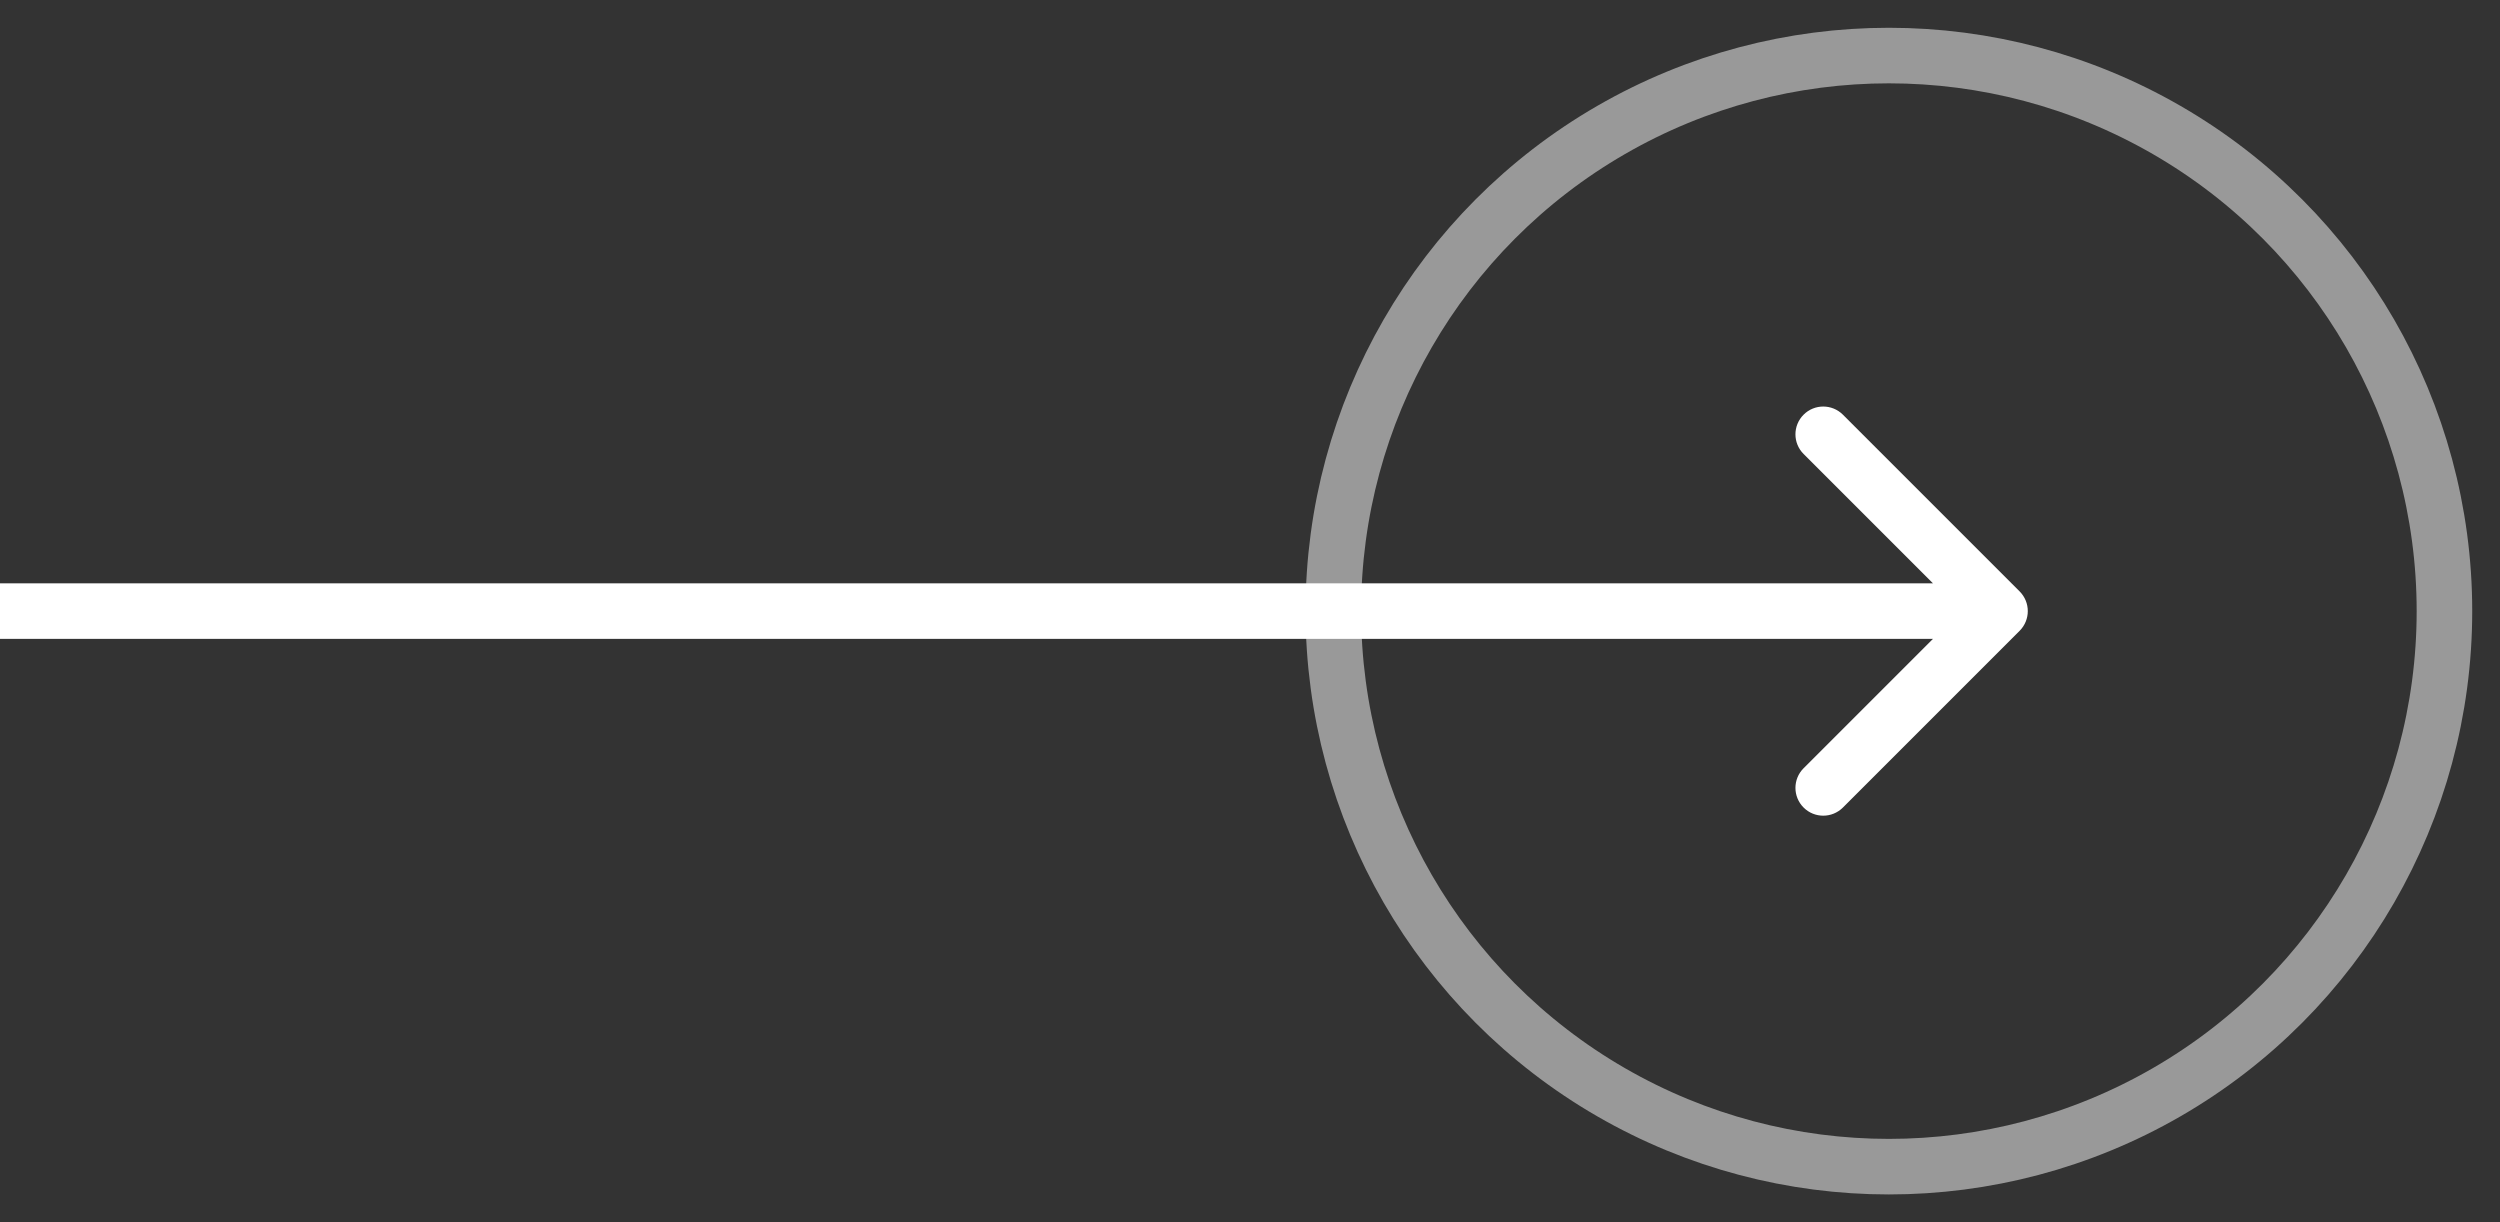
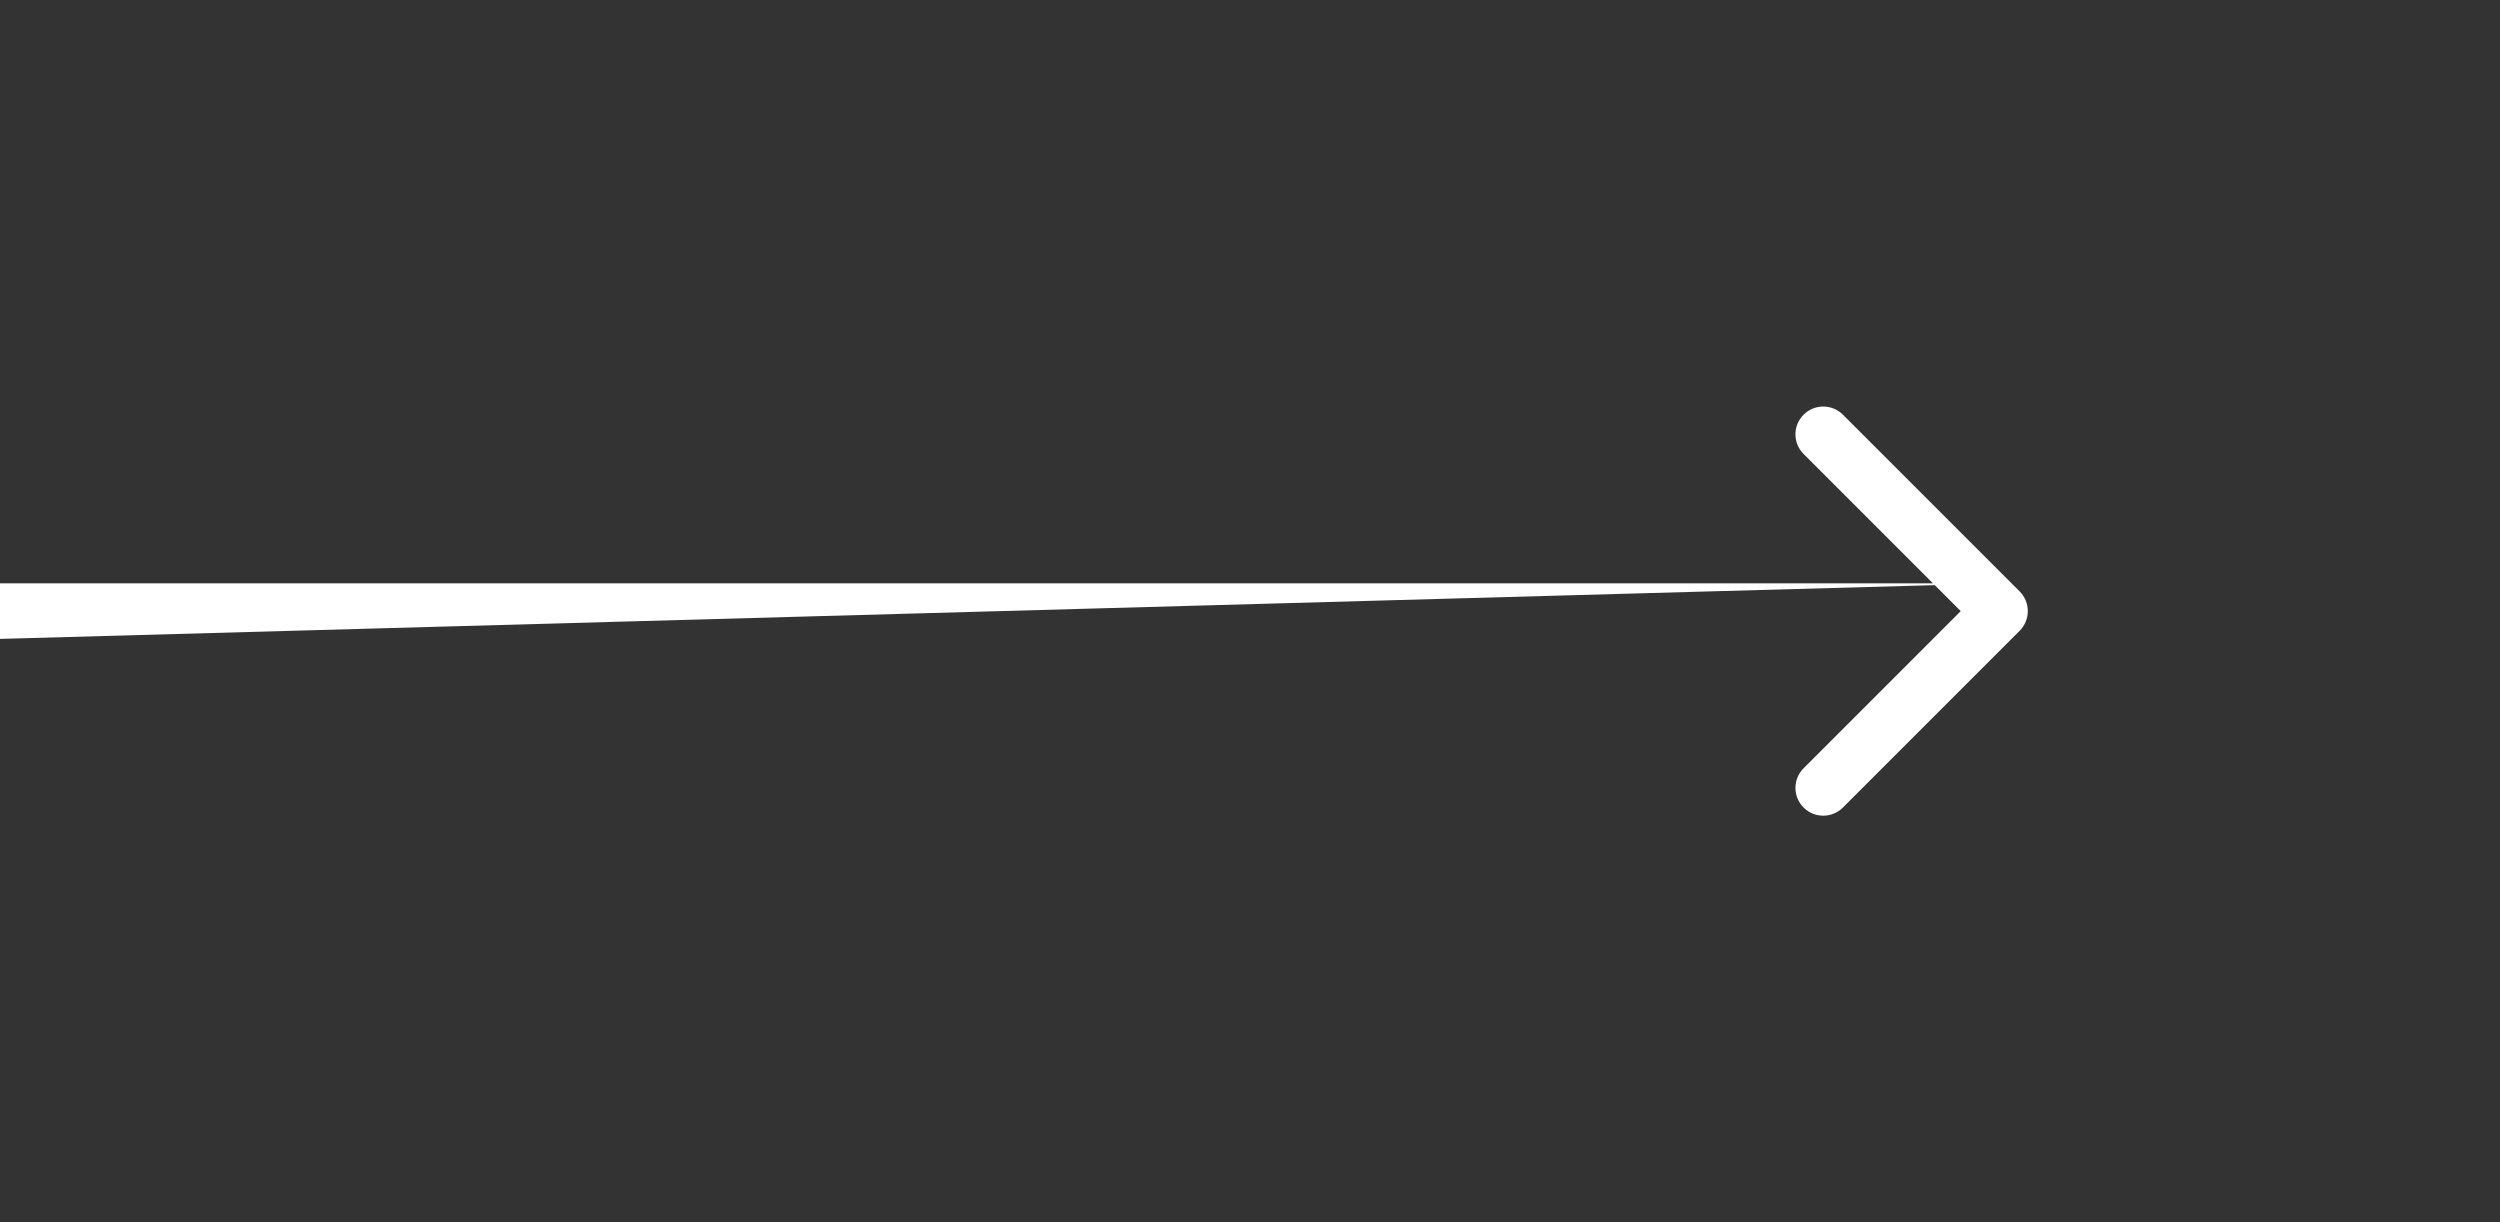
<svg xmlns="http://www.w3.org/2000/svg" width="45" height="22" viewBox="0 0 45 22" fill="none">
  <rect x="0" y="0" width="45" height="22" fill="#333333" stroke="none" />
-   <path d="M36.354 11.354C36.549 11.158 36.549 10.842 36.354 10.646L33.172 7.464C32.976 7.269 32.66 7.269 32.465 7.464C32.269 7.66 32.269 7.976 32.465 8.172L35.293 11L32.465 13.828C32.269 14.024 32.269 14.34 32.465 14.536C32.66 14.731 32.976 14.731 33.172 14.536L36.354 11.354ZM-3.39978e-08 11.5L36 11.5L36 10.5L3.39977e-08 10.5L-3.39978e-08 11.5Z" fill="white" />
-   <circle opacity="0.5" cx="34" cy="11" r="10" stroke="white" />
+   <path d="M36.354 11.354C36.549 11.158 36.549 10.842 36.354 10.646L33.172 7.464C32.976 7.269 32.66 7.269 32.465 7.464C32.269 7.66 32.269 7.976 32.465 8.172L35.293 11L32.465 13.828C32.269 14.024 32.269 14.34 32.465 14.536C32.66 14.731 32.976 14.731 33.172 14.536L36.354 11.354ZM-3.39978e-08 11.5L36 10.5L3.39977e-08 10.5L-3.39978e-08 11.5Z" fill="white" />
</svg>